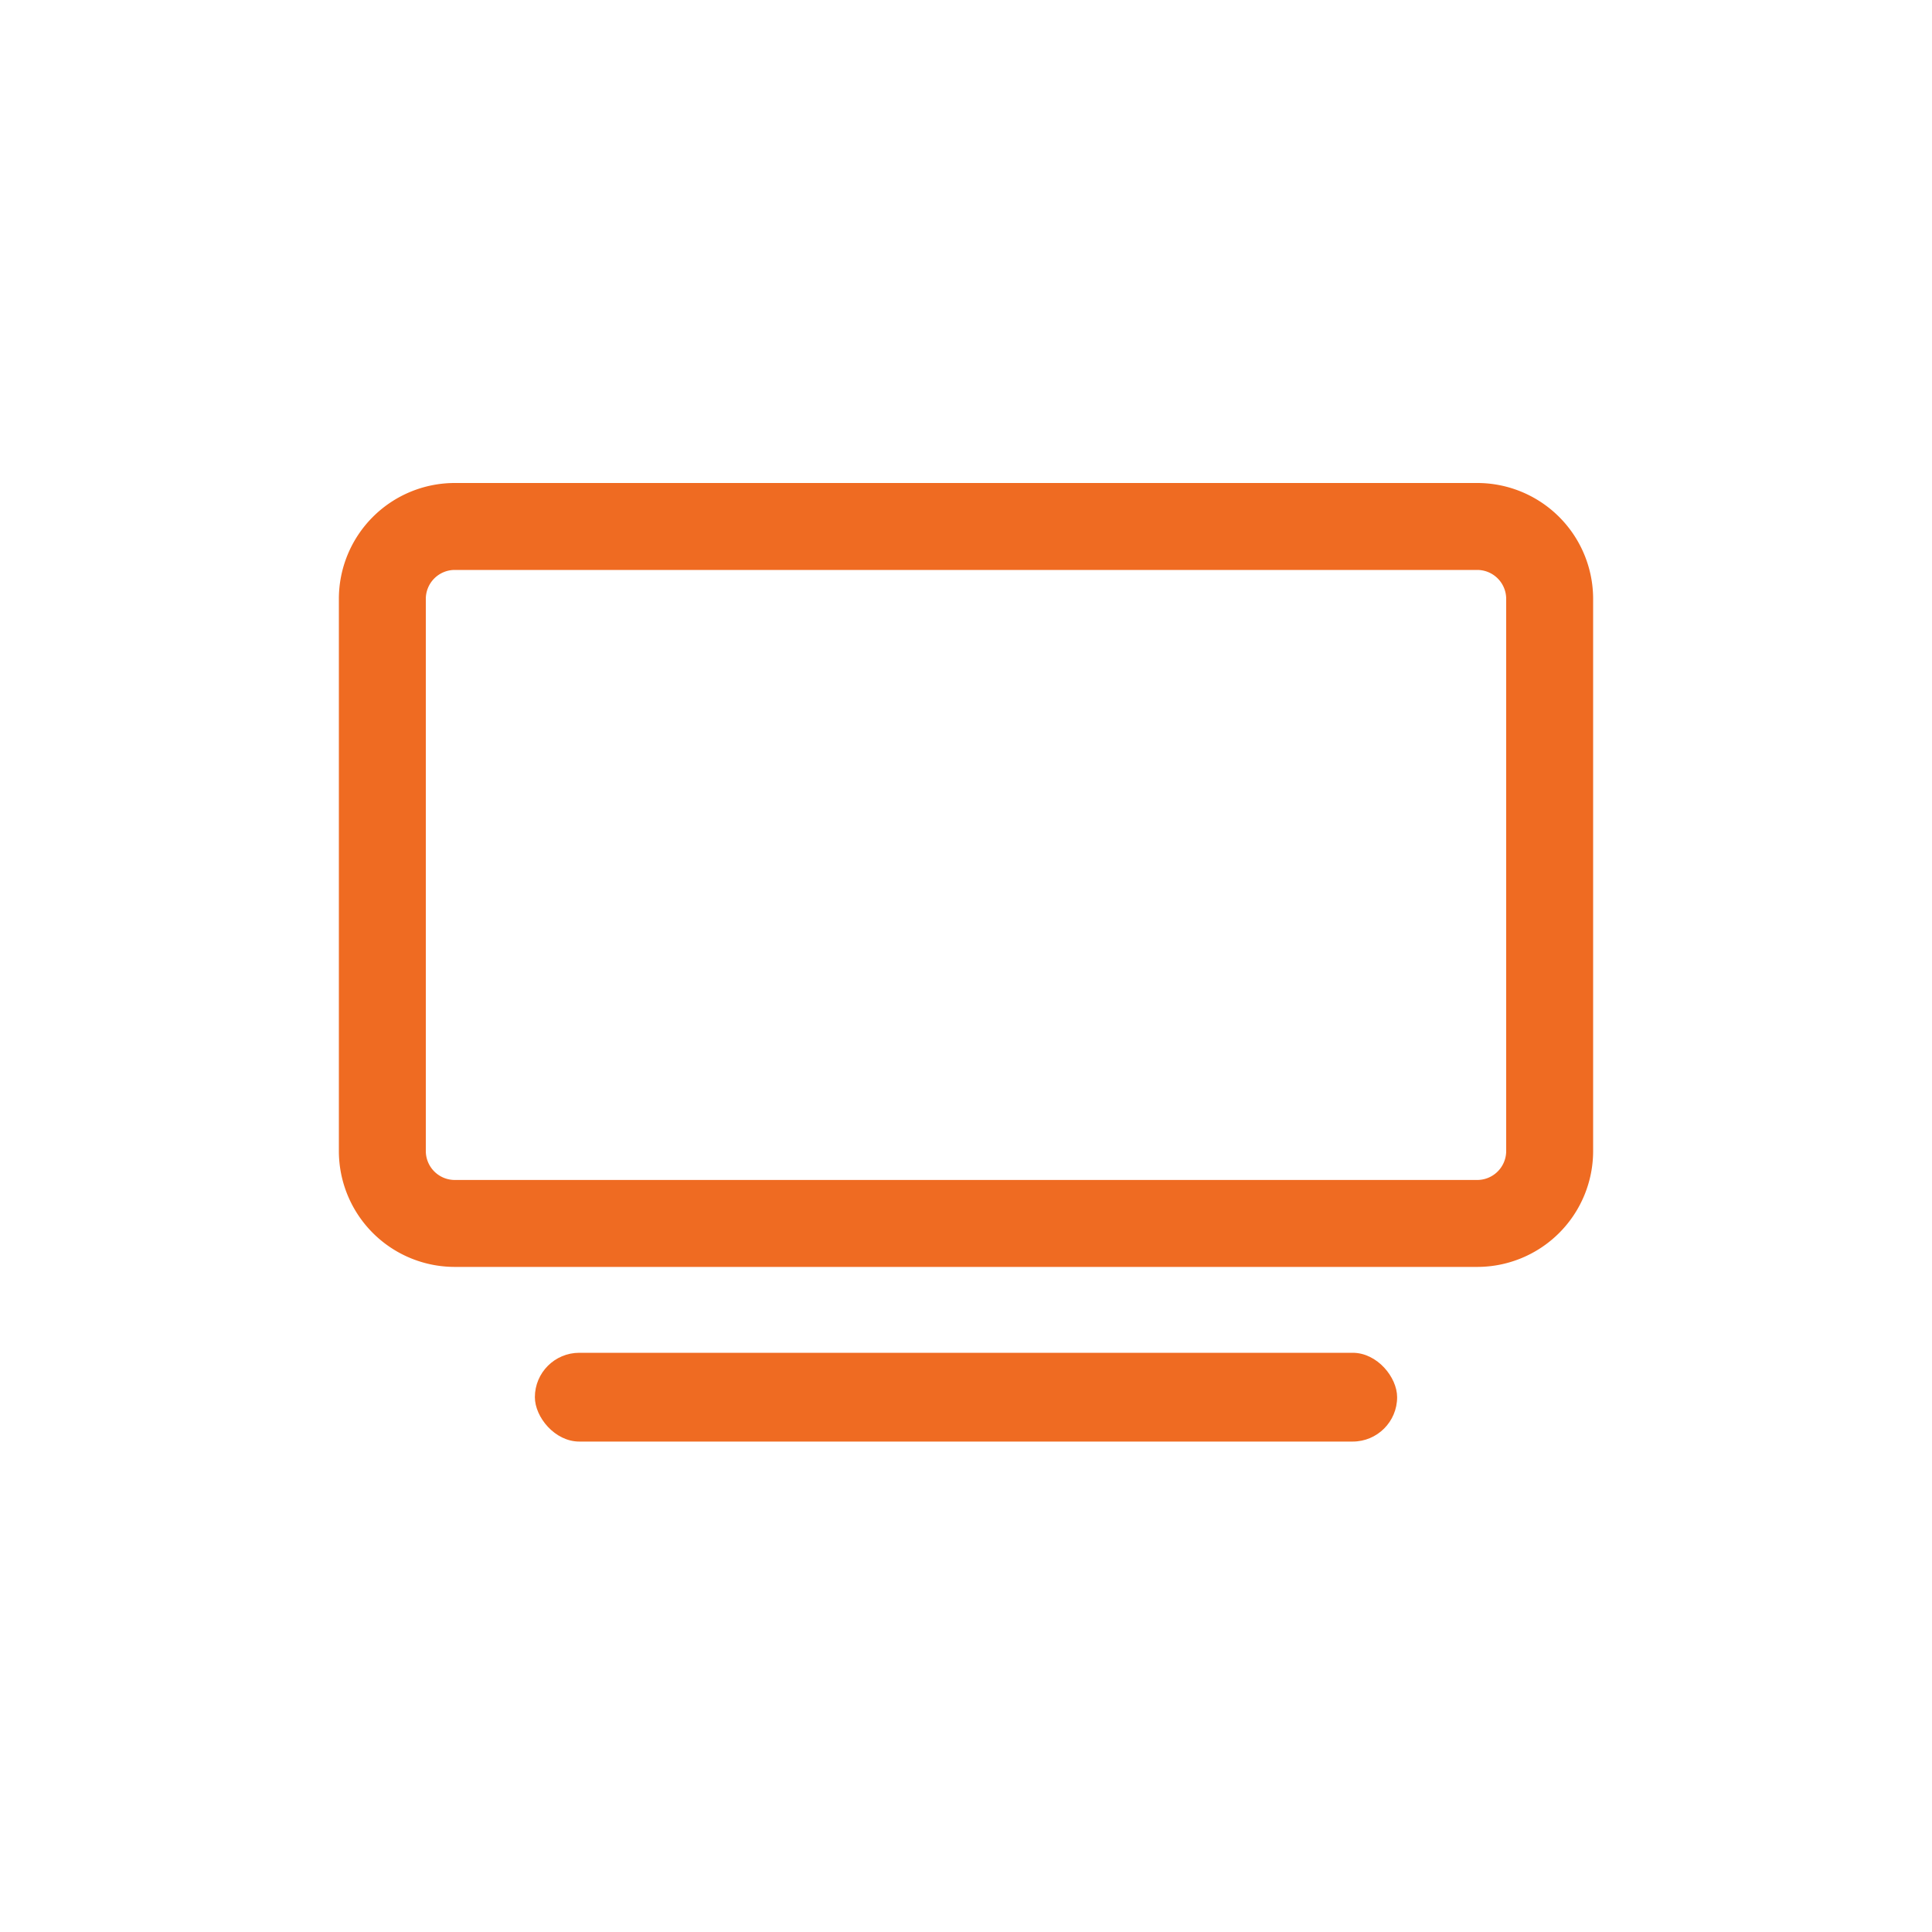
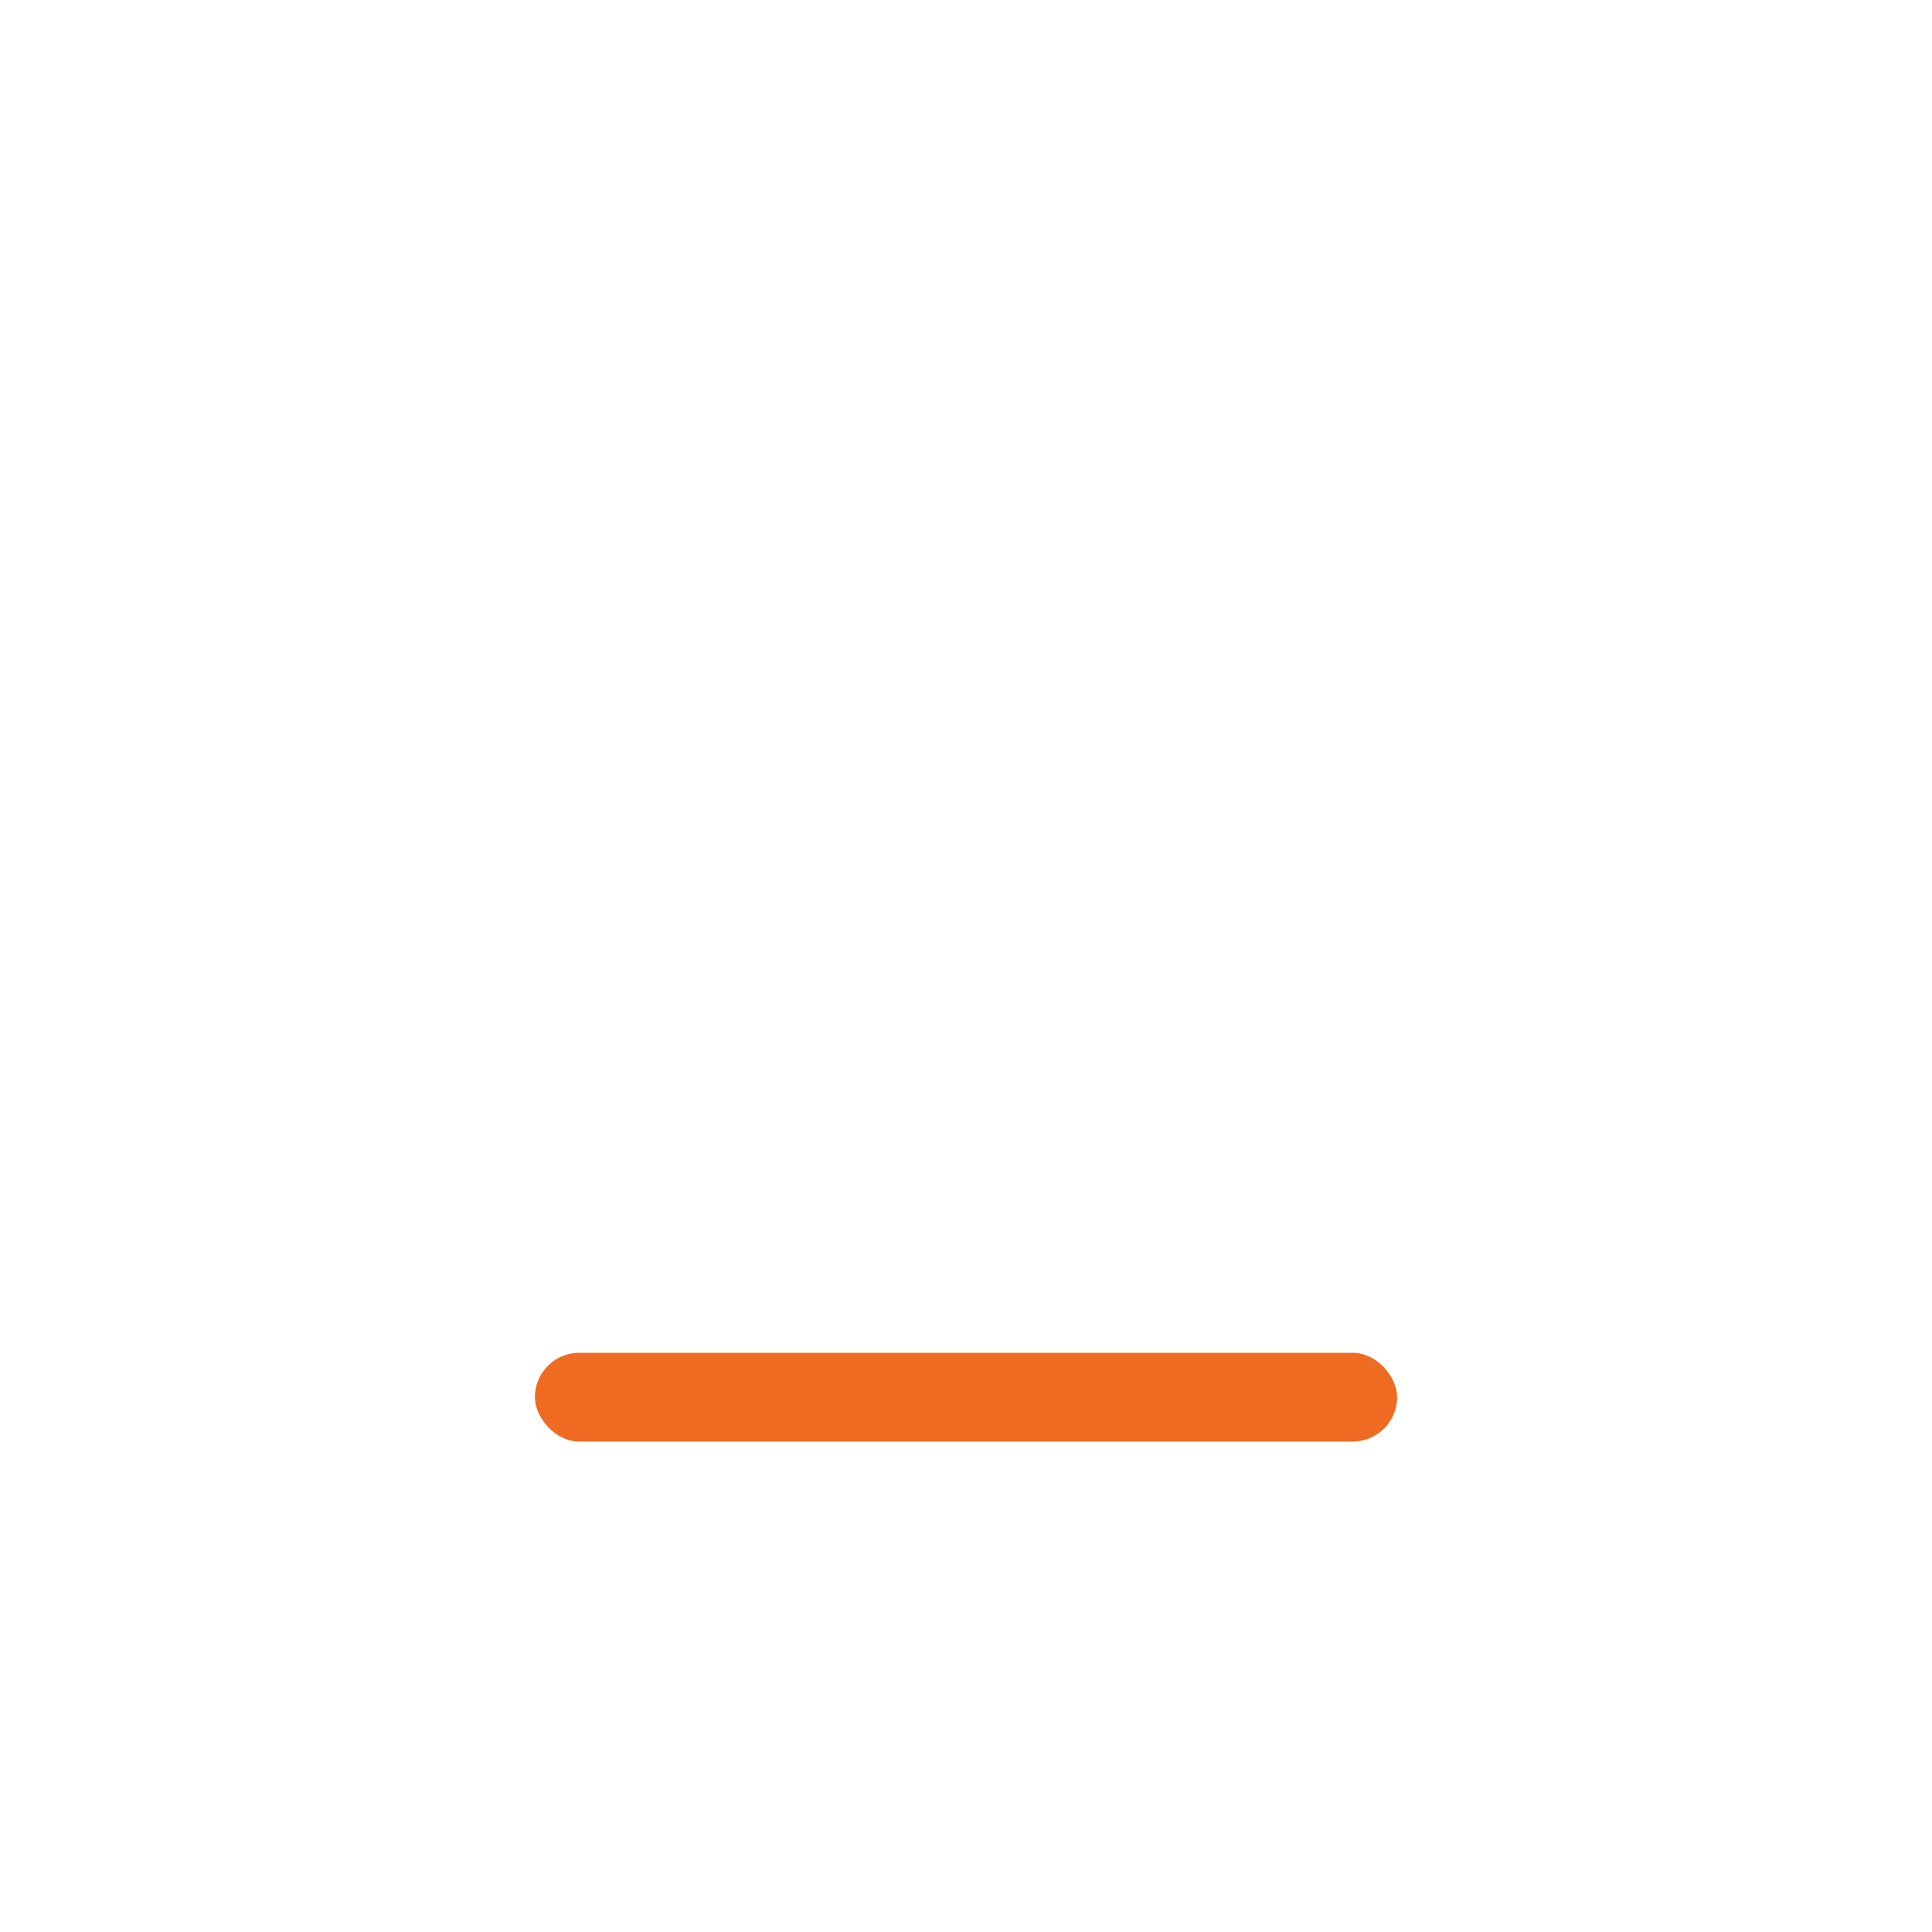
<svg xmlns="http://www.w3.org/2000/svg" id="Livello_1" data-name="Livello 1" viewBox="0 0 200 200">
  <defs>
    <style>.cls-1{fill:#ef6b22;}</style>
  </defs>
  <rect class="cls-1" x="55.37" y="140.04" width="89.26" height="9.19" rx="4.6" />
-   <path class="cls-1" d="M152.92,59a3,3,0,0,1,3,3v57.15a3,3,0,0,1-3,3H47.08a3,3,0,0,1-3-3V62a3,3,0,0,1,3-3H152.92m0-9H47.08a12,12,0,0,0-12,12v57.15a12,12,0,0,0,12,12H152.92a12,12,0,0,0,12-12V62a12,12,0,0,0-12-12Z" />
</svg>